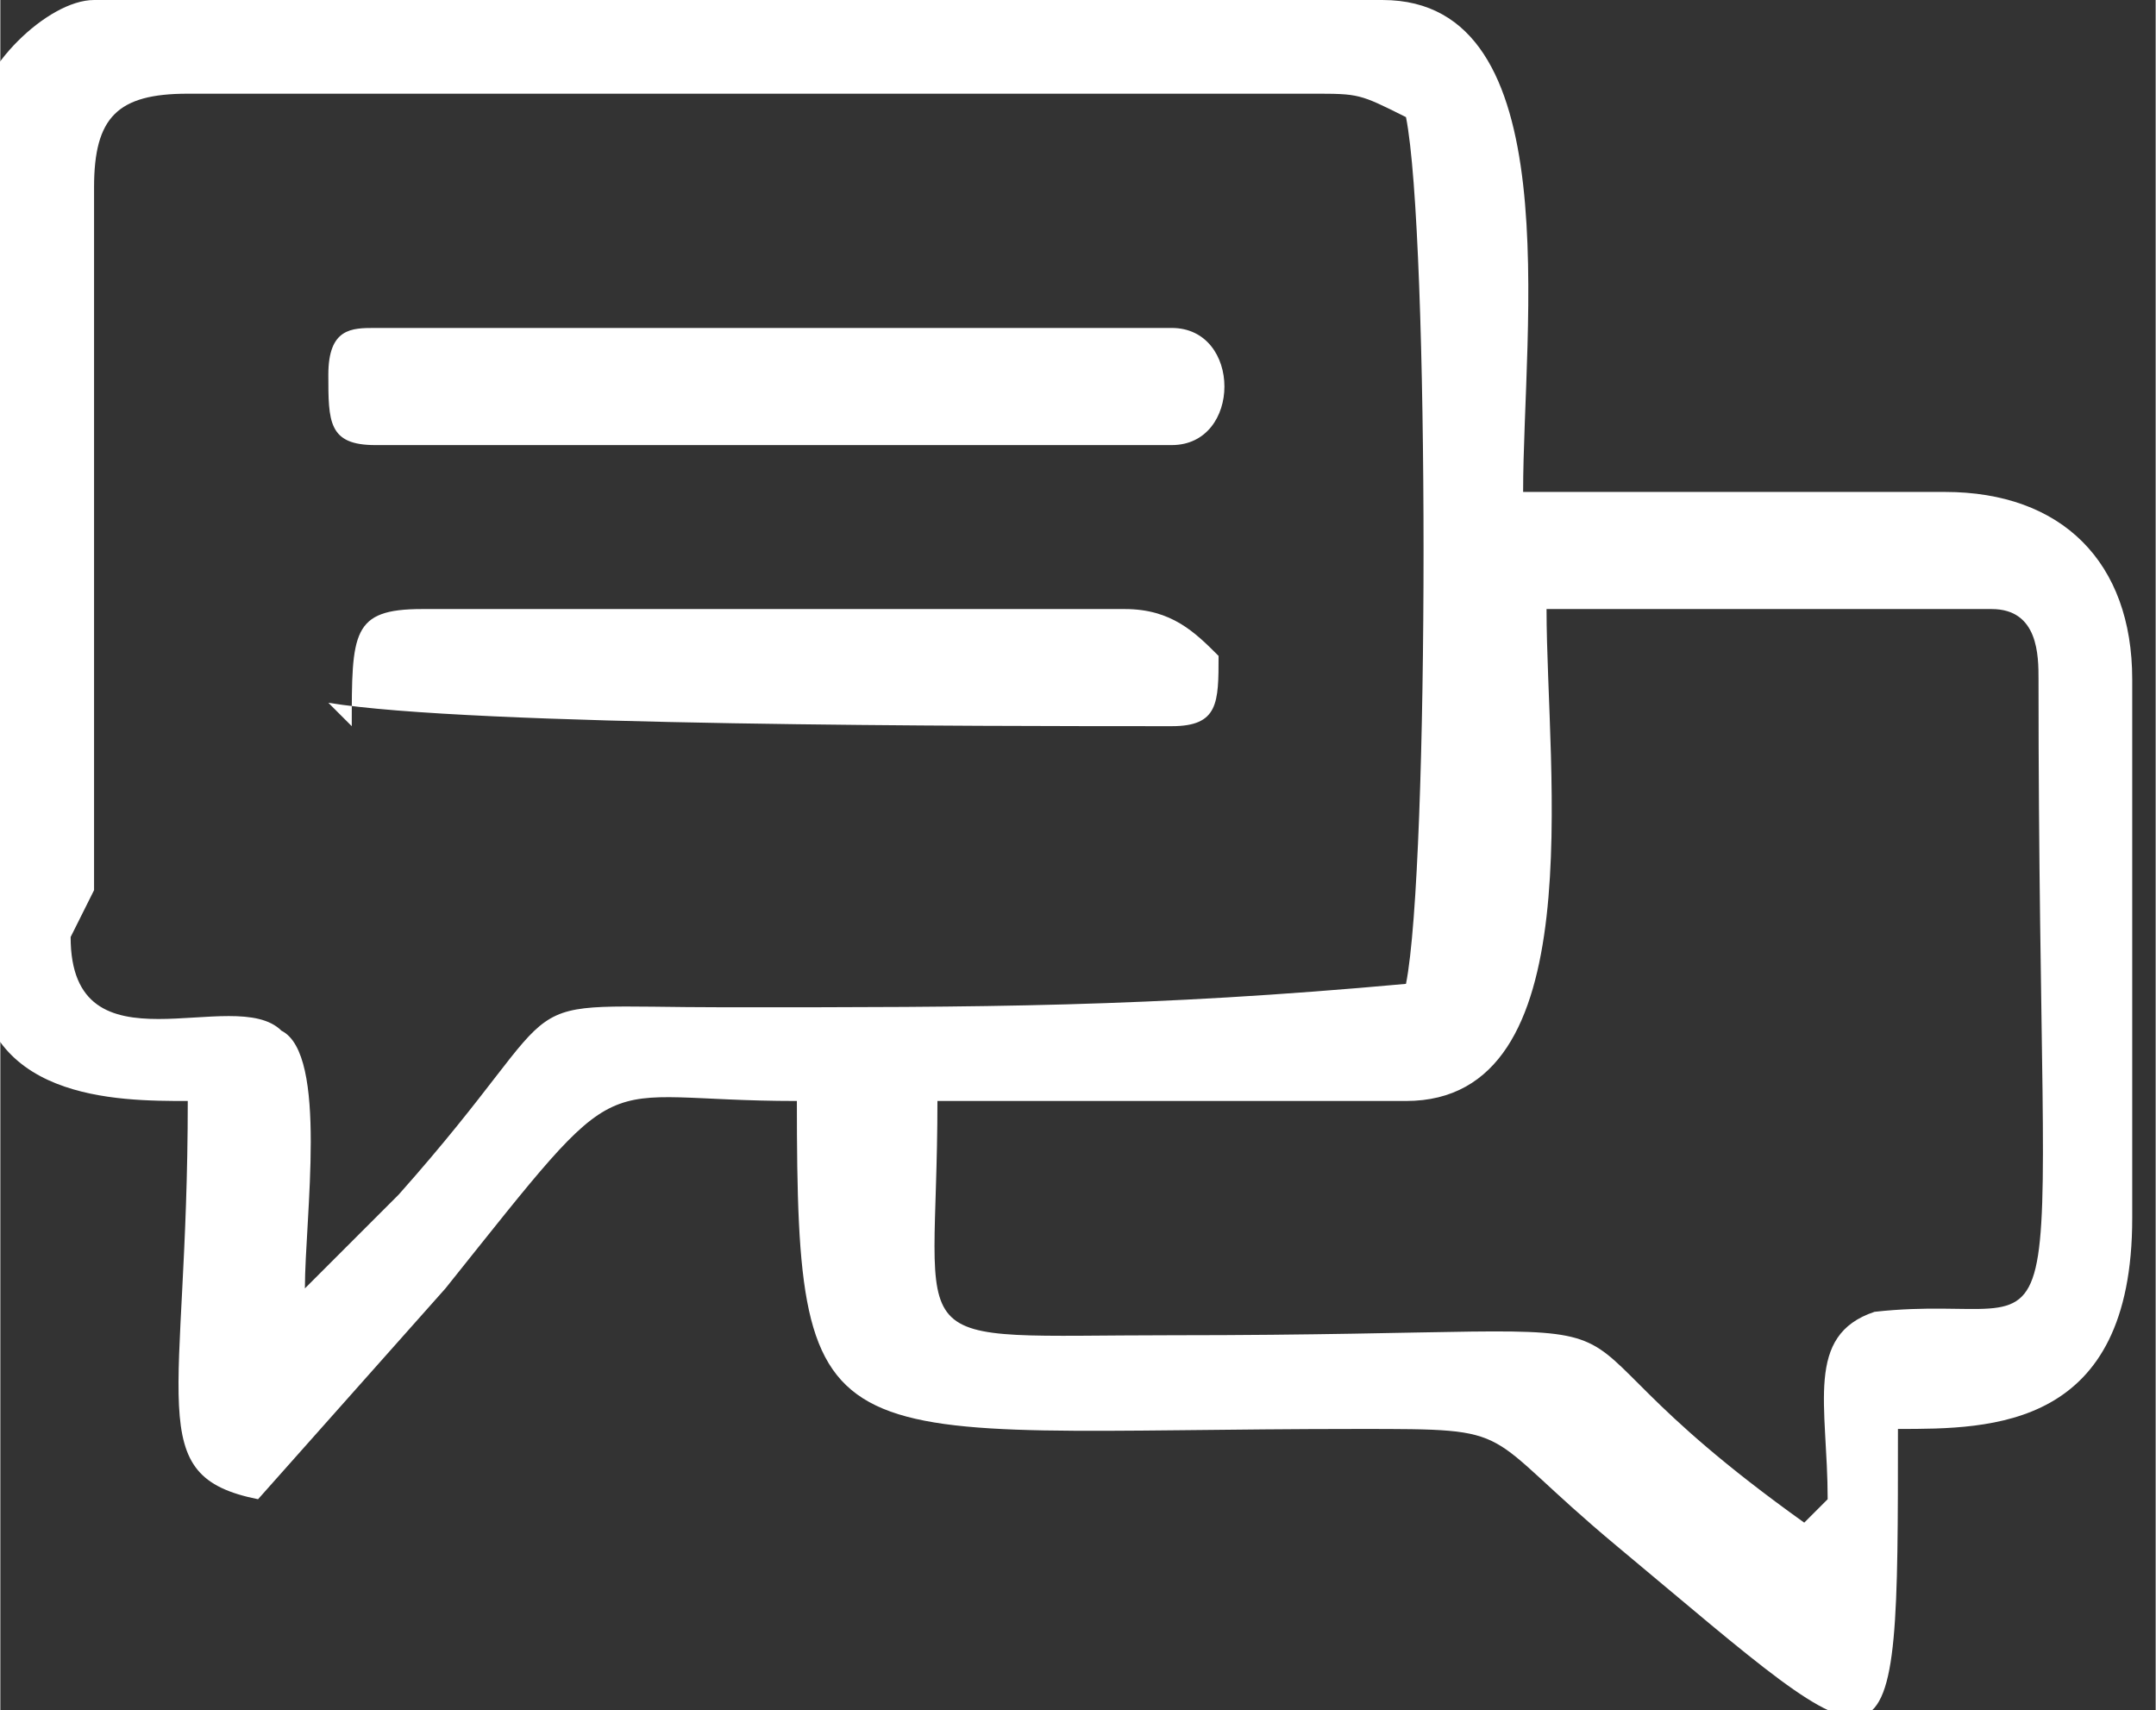
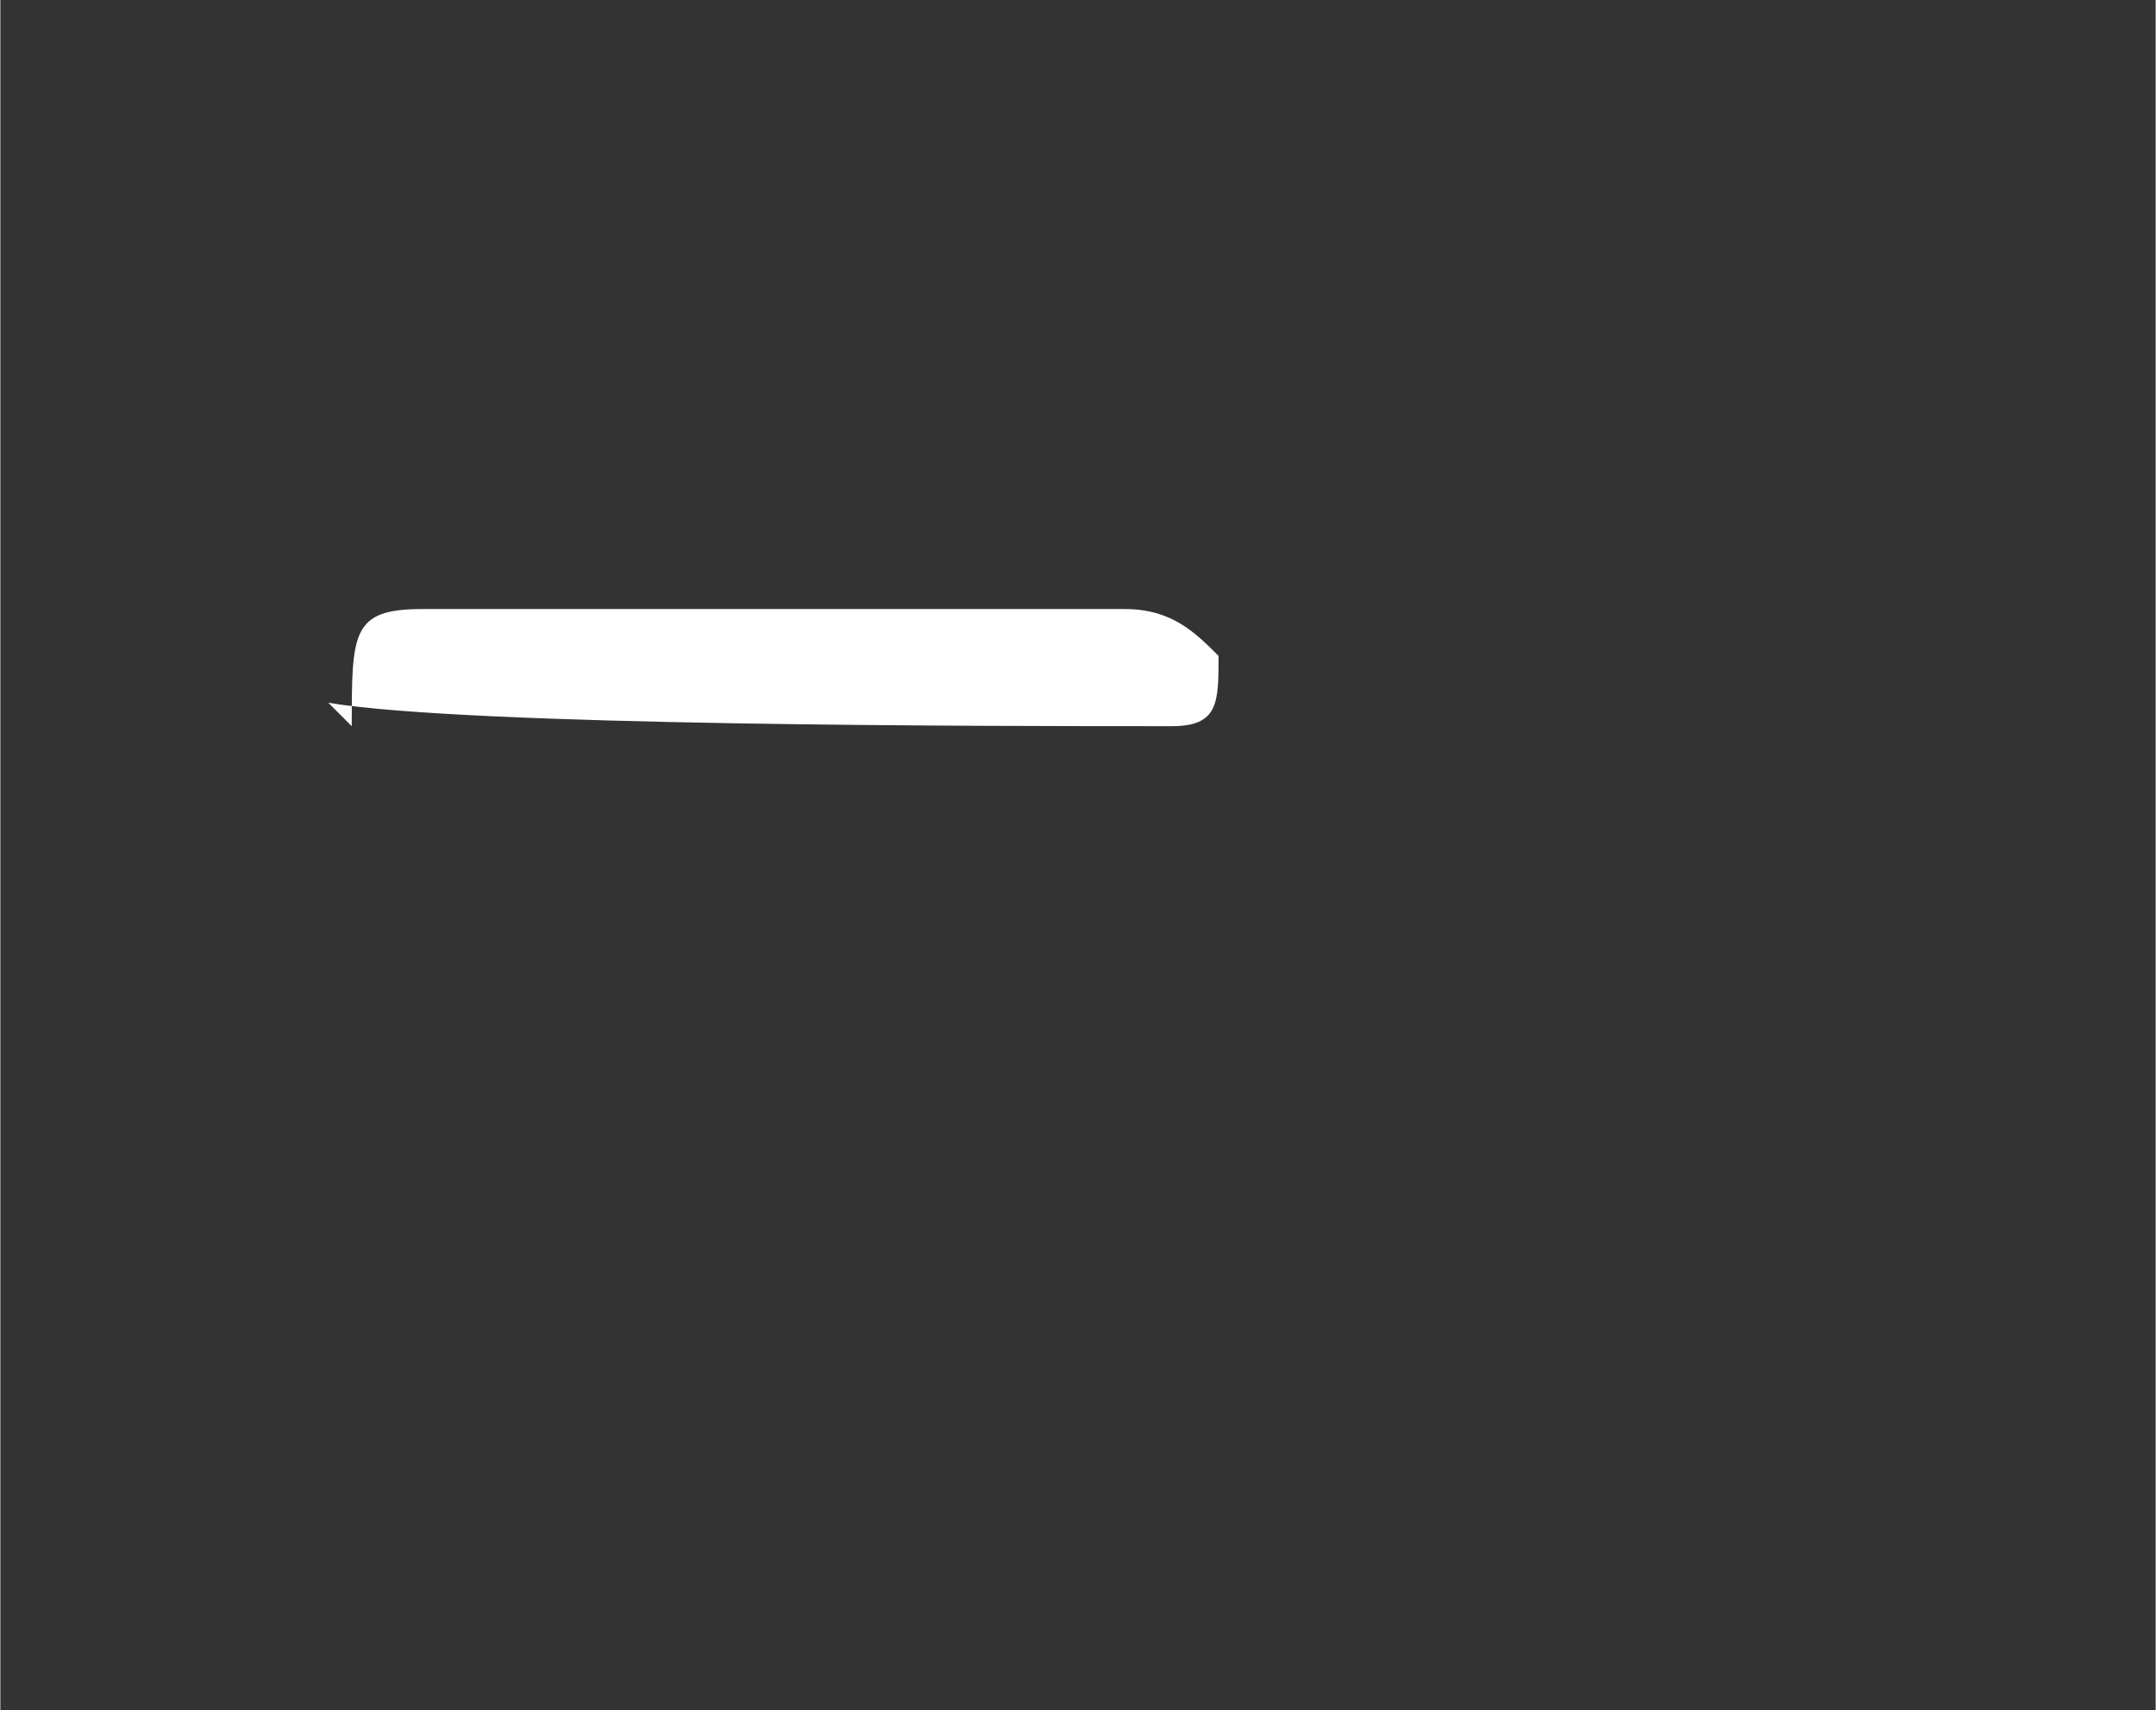
<svg xmlns="http://www.w3.org/2000/svg" xml:space="preserve" width="7.051mm" height="5.593mm" version="1.1" style="shape-rendering:geometricPrecision; text-rendering:geometricPrecision; image-rendering:optimizeQuality; fill-rule:evenodd; clip-rule:evenodd" viewBox="0 0 92 73">
  <rect x="0" y="0" width="92" height="73" fill="#333333" stroke="none" />
  <defs>
    <style type="text/css">
   
    .fil0 {fill:white}
   
  </style>
  </defs>
  <g id="Layer_x0020_1">
    <g id="_1257962160">
-       <path class="fil0" d="M77 65c-14,-10 -2,-8 -27,-8 -12,0 -10,1 -10,-10l20 0c8,0 6,-14 6,-21l19 0c2,0 2,2 2,3 0,32 2,26 -7,27 -3,1 -2,4 -2,8zm-73 -27l0 -30c0,-3 1,-4 4,-4l48 0c2,0 2,0 4,1 1,5 1,32 0,37 -11,1 -18,1 -29,1 -10,0 -6,-1 -14,8 -1,1 -3,3 -4,4 0,-3 1,-10 -1,-11 -2,-2 -9,2 -9,-4zm-5 -33l0 36c0,6 6,6 9,6 0,13 -2,16 3,17l8 -9c8,-10 6,-8 15,-8 0,16 1,14 24,14 7,0 5,0 11,5 12,10 12,11 12,-5 4,0 10,0 10,-9l0 -23c0,-5 -3,-8 -8,-8l-18 0c0,-7 2,-21 -6,-21l-55 0c-2,0 -5,3 -5,5z" />
      <path class="fil0" d="M14 30c6,1 28,1 36,1 2,0 2,-1 2,-3 -1,-1 -2,-2 -4,-2l-30 0c-3,0 -3,1 -3,5z" />
-       <path class="fil0" d="M14 16c0,2 0,3 2,3l34 0c3,0 3,-5 0,-5l-34 0c-1,0 -2,0 -2,2z" />
    </g>
  </g>
</svg>